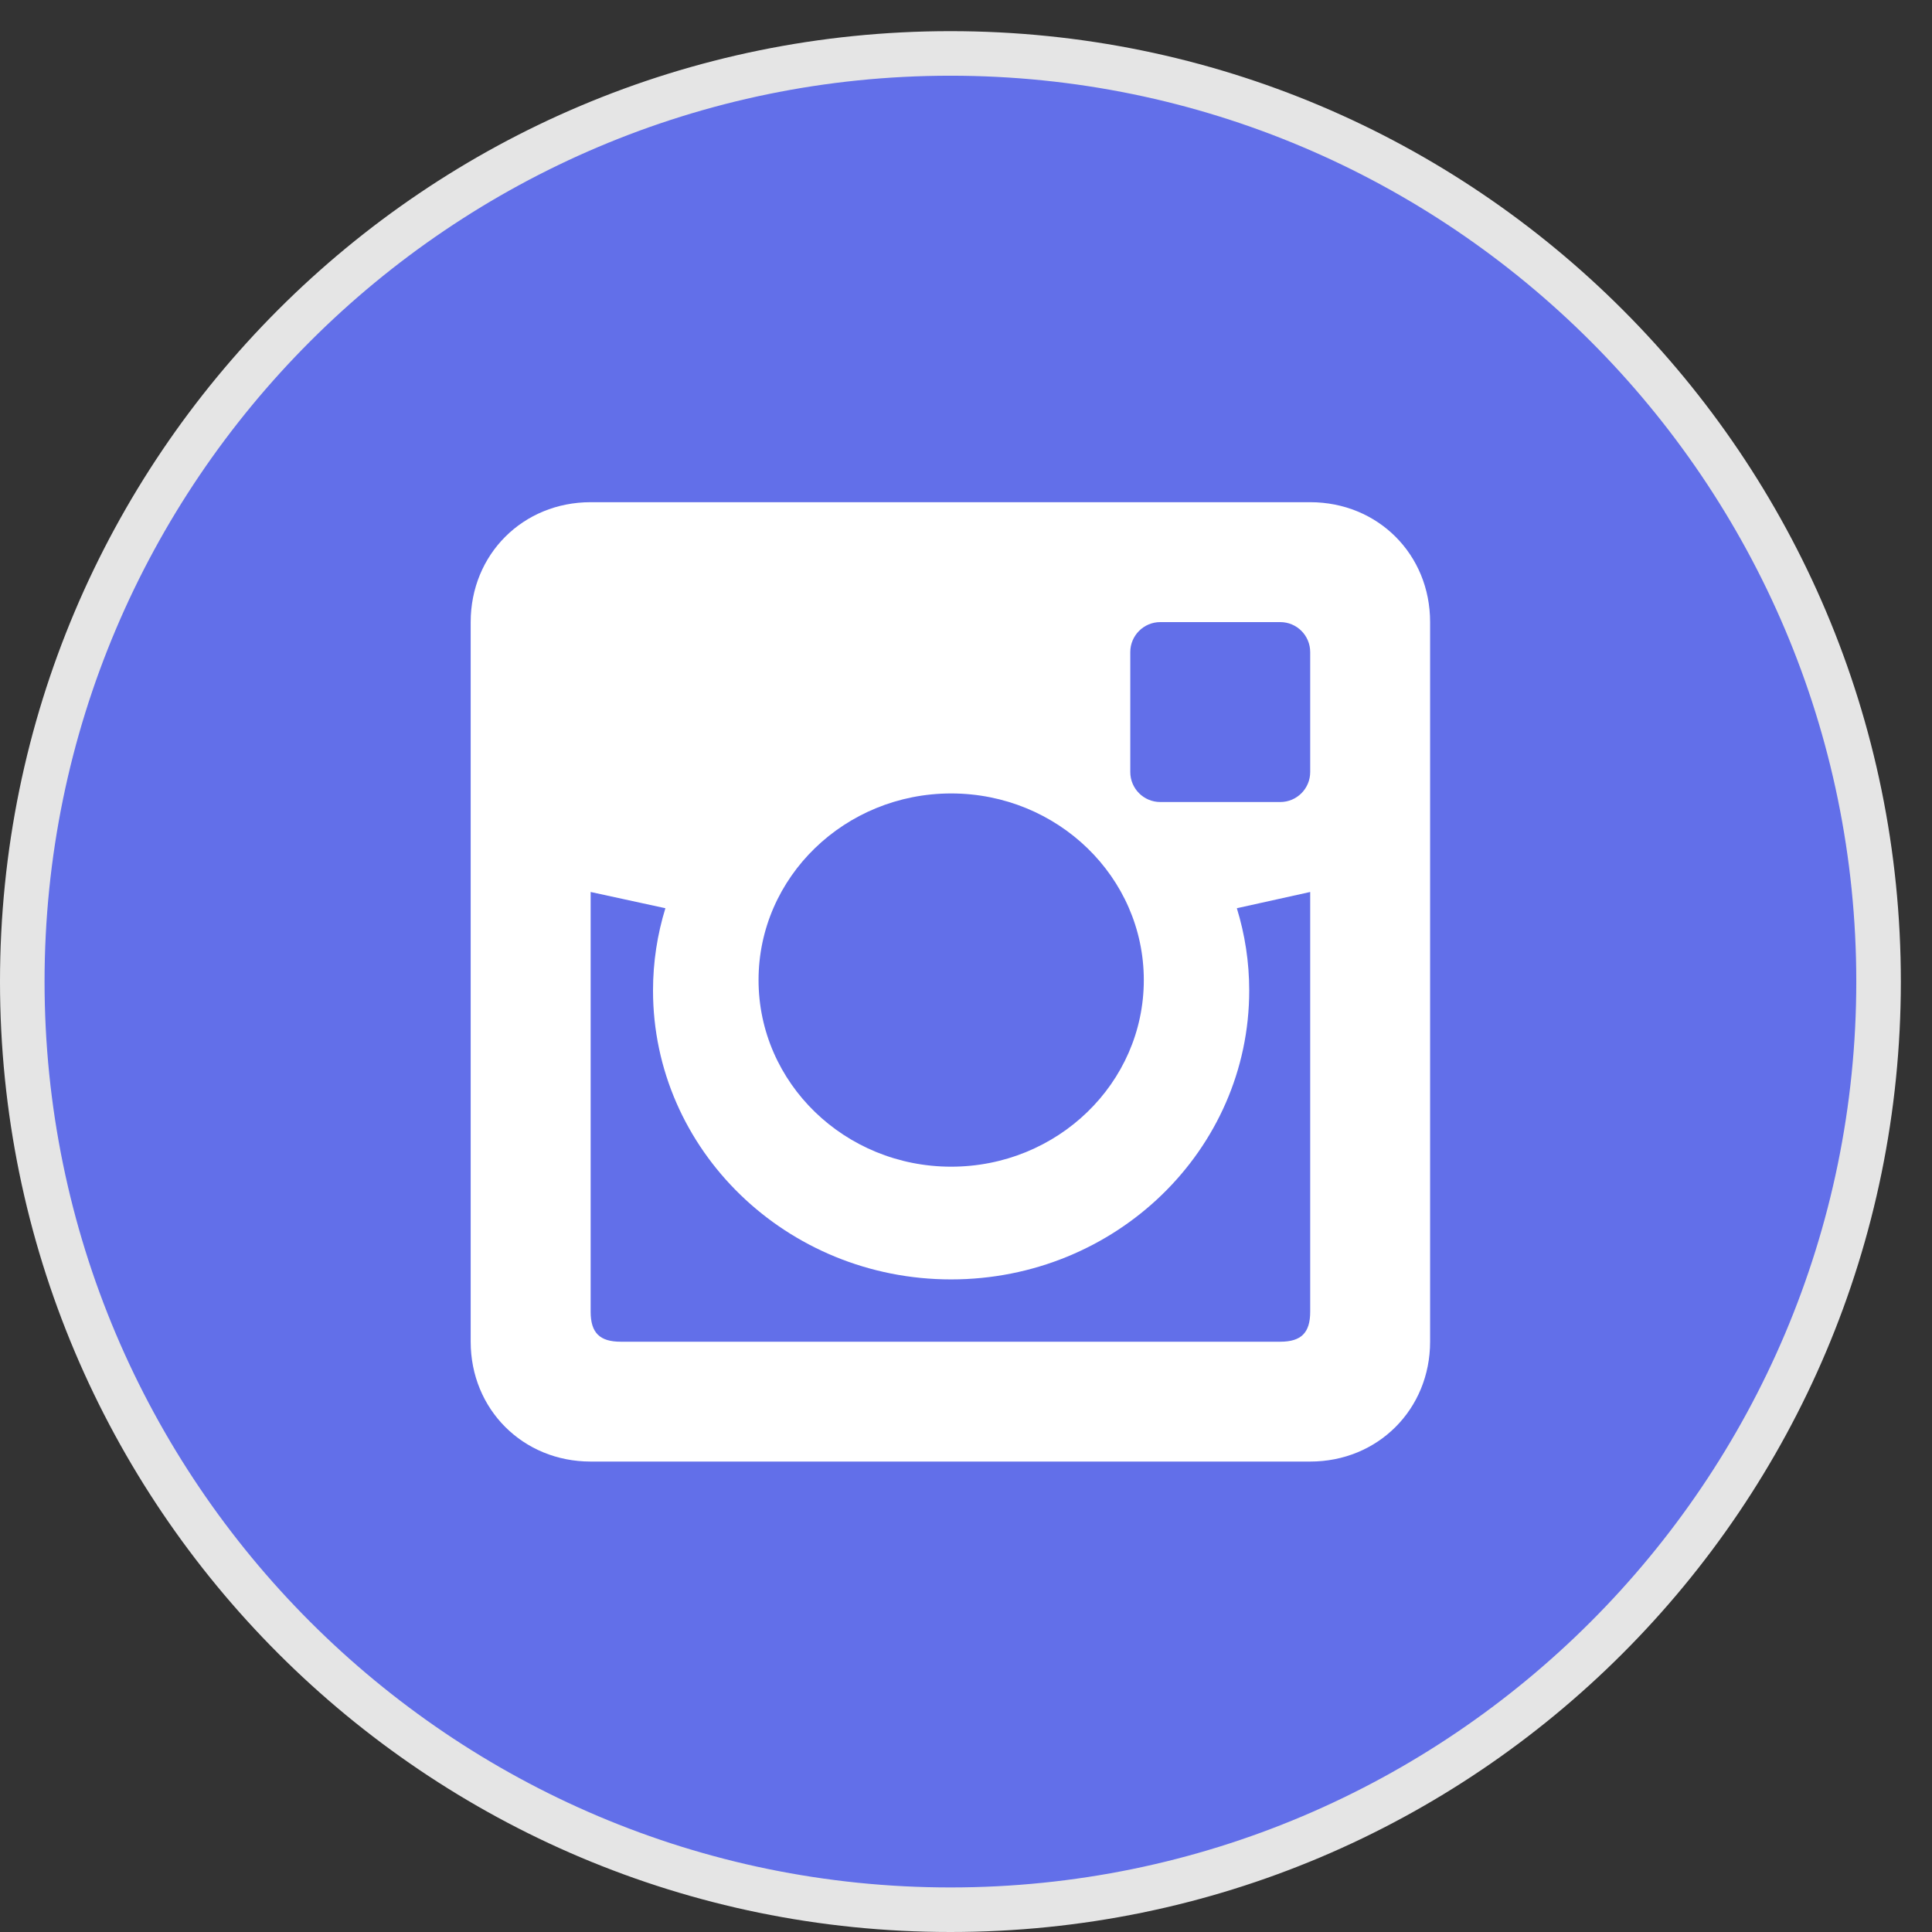
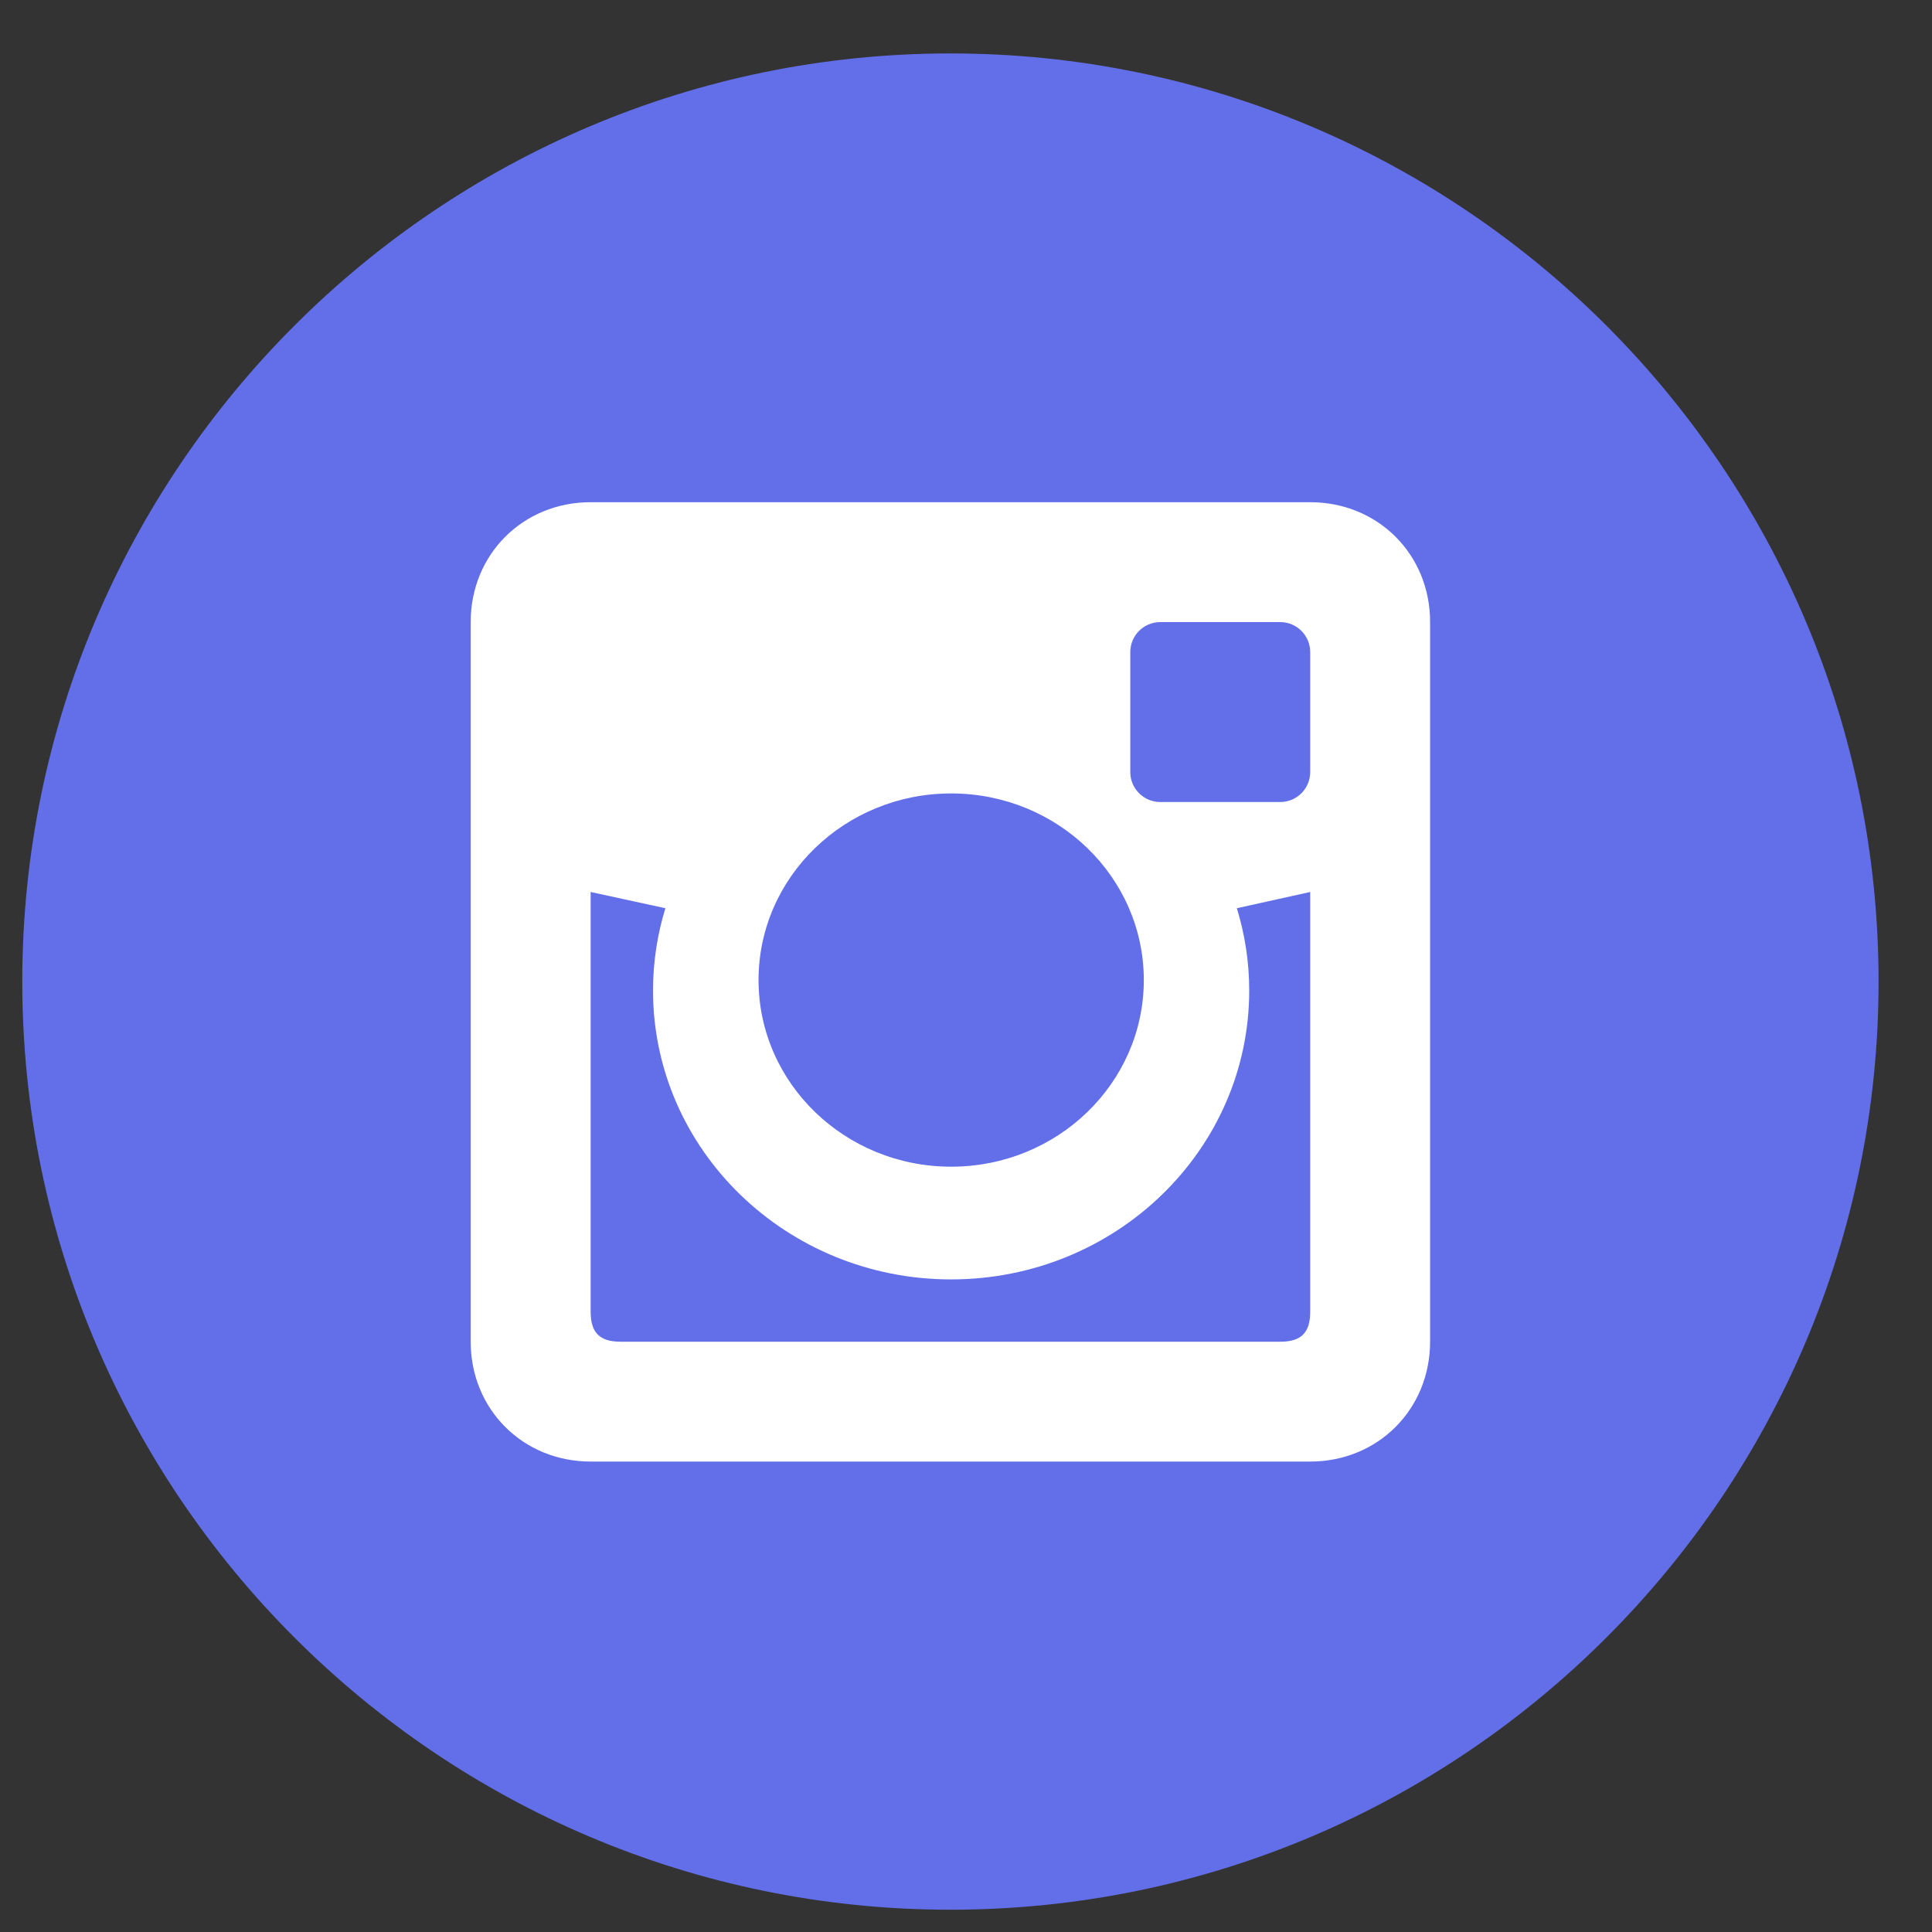
<svg xmlns="http://www.w3.org/2000/svg" width="32" height="32" viewBox="0 0 32 32" fill="none">
  <rect x="0" y="0" width="32" height="32" fill="#333333" stroke="none" />
  <path d="M15.742 31.631C7.266 31.631 0.369 24.734 0.369 16.258C0.369 7.782 7.266 0.885 15.742 0.885C24.218 0.885 31.115 7.782 31.115 16.258C31.115 24.734 24.218 31.631 15.742 31.631Z" fill="#626FE9" />
-   <path d="M15.742 1.254C24.015 1.254 30.746 7.985 30.746 16.258C30.746 24.532 24.015 31.262 15.742 31.262C7.469 31.262 0.738 24.532 0.738 16.258C0.738 7.985 7.469 1.254 15.742 1.254ZM15.742 0.516C7.048 0.516 0 7.564 0 16.258C0 24.952 7.048 32 15.742 32C24.436 32 31.484 24.952 31.484 16.258C31.484 7.564 24.436 0.516 15.742 0.516Z" fill="#E5E5E5" />
  <path d="M21.701 8.318H9.783C8.661 8.318 7.796 9.182 7.796 10.304V22.222C7.796 23.343 8.661 24.208 9.783 24.208H21.701C22.822 24.208 23.687 23.343 23.687 22.222V10.304C23.688 9.182 22.822 8.318 21.701 8.318ZM15.754 13.142C17.516 13.142 18.945 14.526 18.945 16.233C18.945 17.94 17.516 19.324 15.754 19.324C13.993 19.324 12.564 17.939 12.564 16.233C12.564 14.526 13.993 13.142 15.754 13.142ZM21.701 21.726C21.701 22.074 21.553 22.223 21.205 22.223H10.28C9.932 22.223 9.783 22.074 9.783 21.726V14.774L11.021 15.043C10.888 15.475 10.816 15.932 10.816 16.406C10.816 19.047 13.028 21.191 15.753 21.191C18.48 21.191 20.691 19.048 20.691 16.406C20.691 15.932 20.619 15.475 20.486 15.043L21.701 14.774L21.701 21.726ZM21.701 12.787C21.701 13.062 21.479 13.284 21.205 13.284H19.218C18.944 13.284 18.721 13.062 18.721 12.787V10.801C18.721 10.526 18.944 10.304 19.218 10.304H21.205C21.479 10.304 21.701 10.526 21.701 10.801V12.787Z" fill="white" />
</svg>